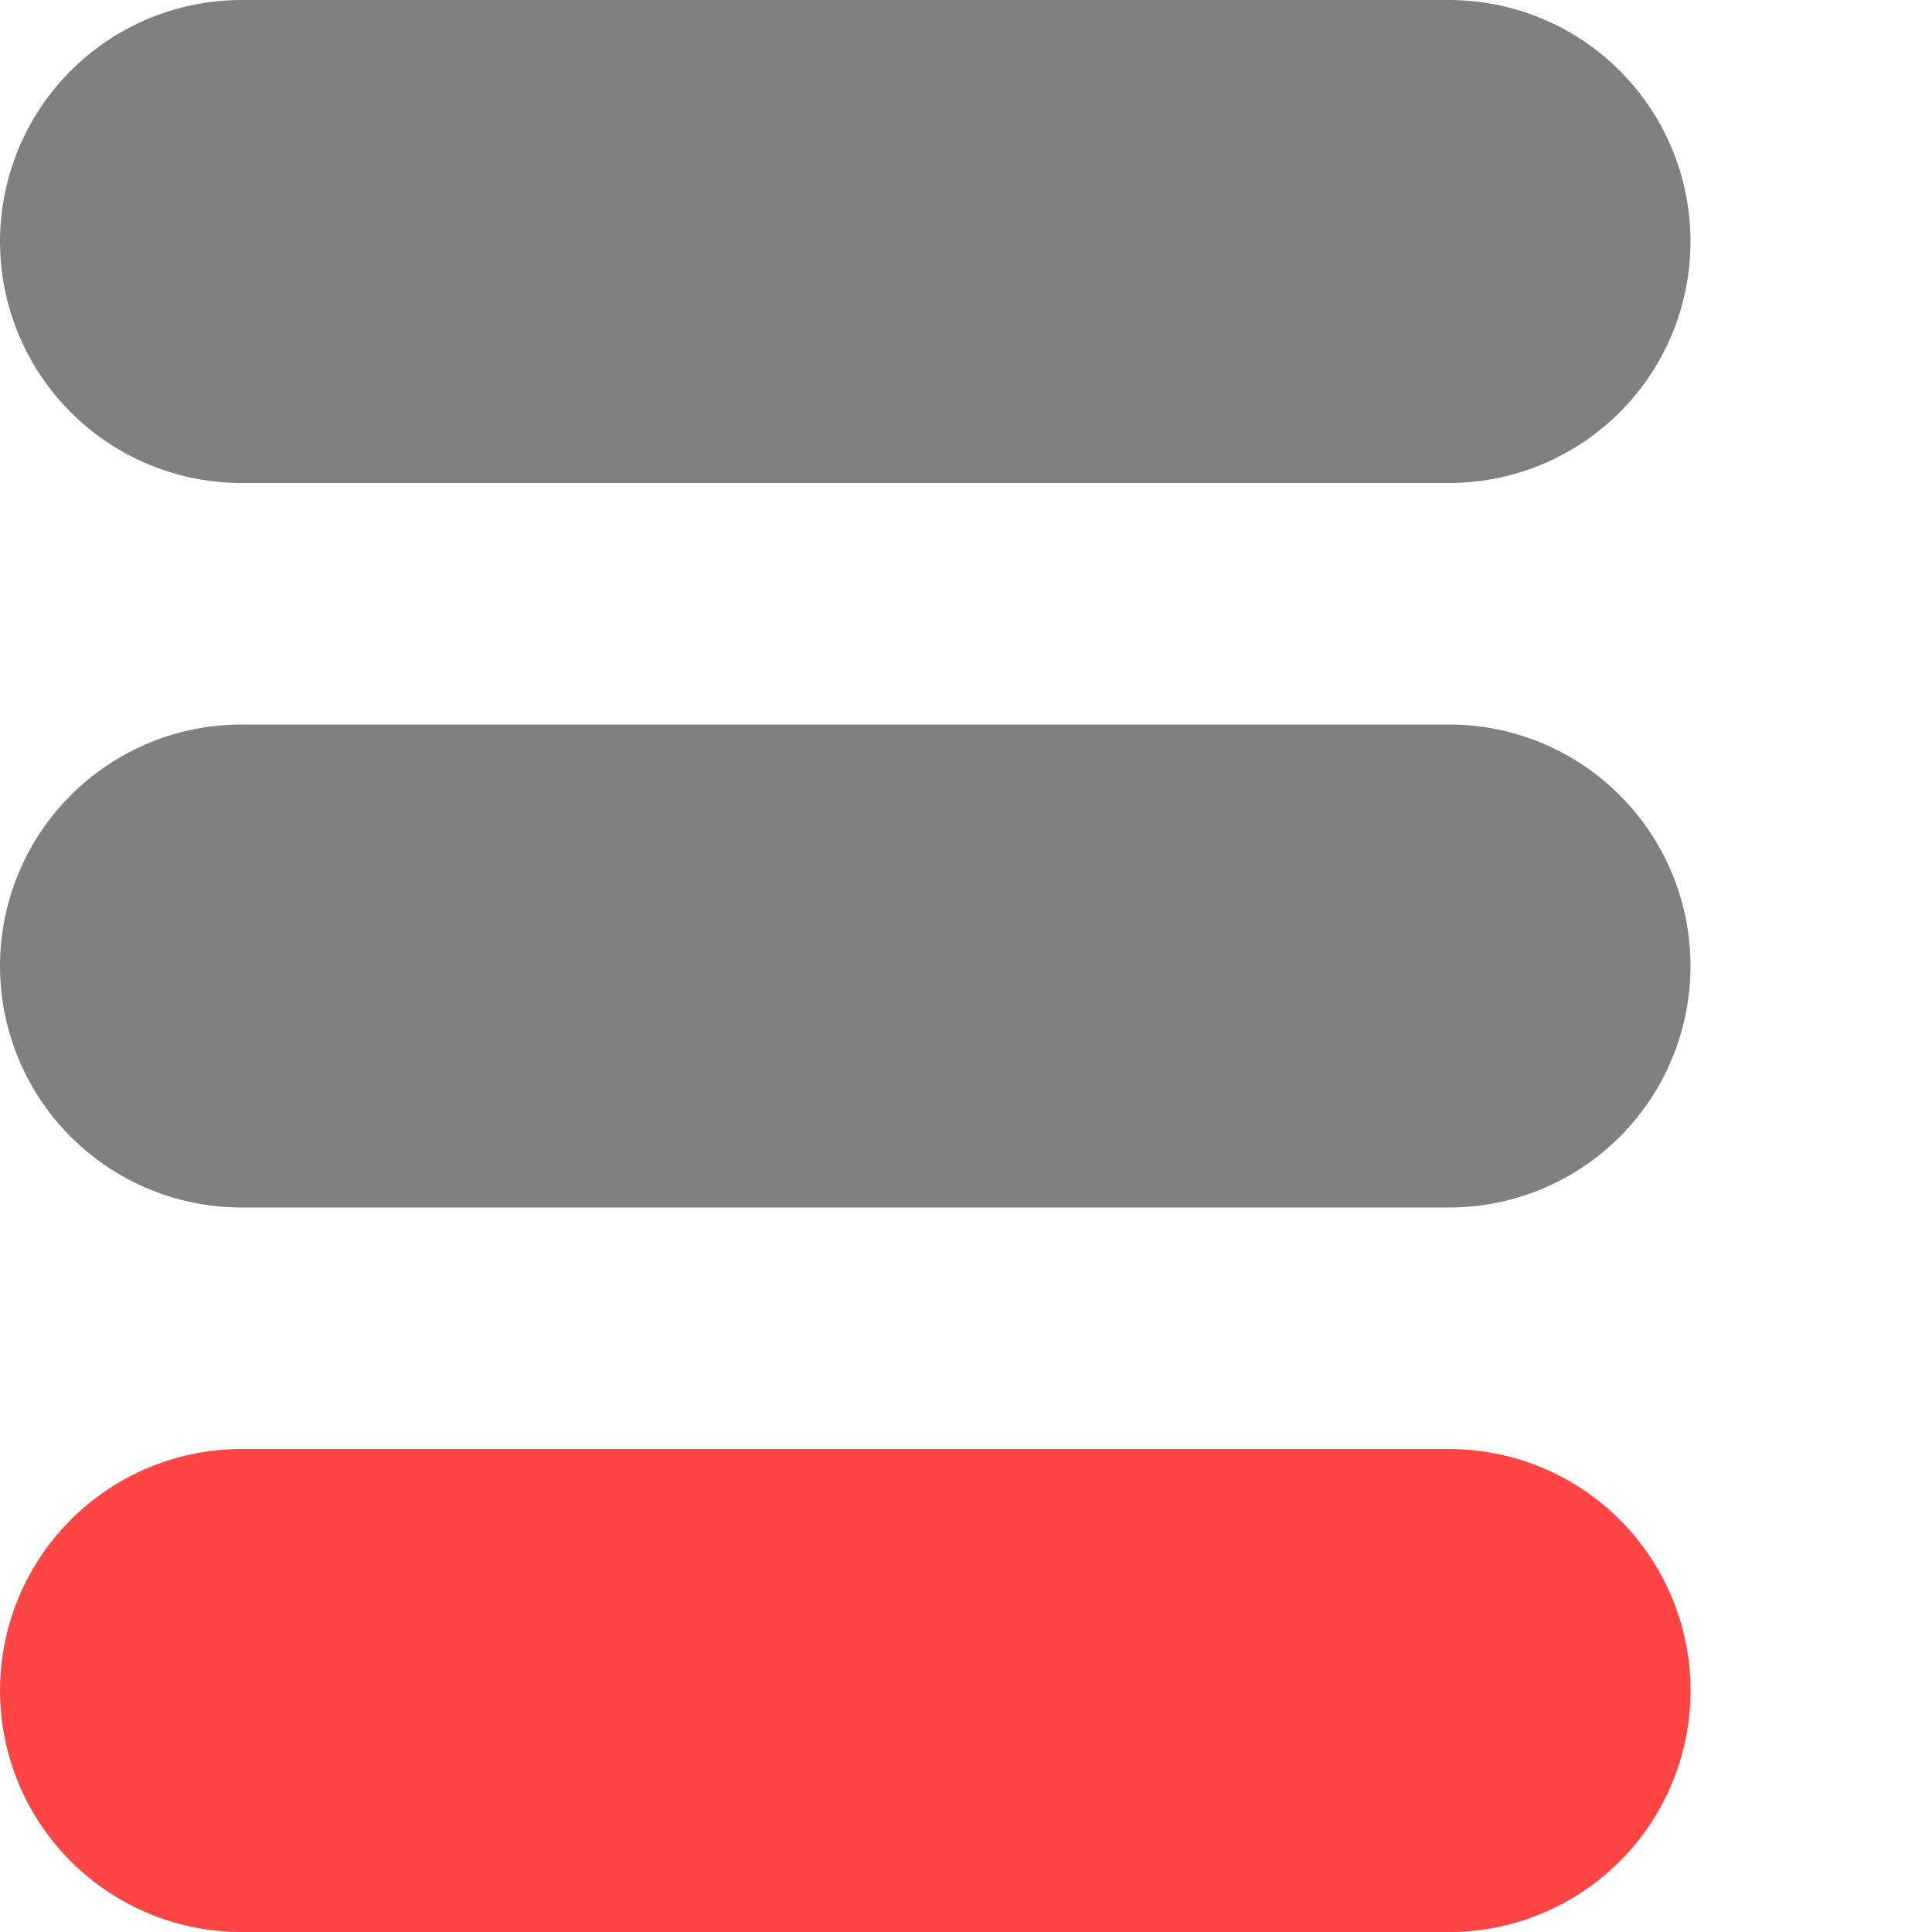
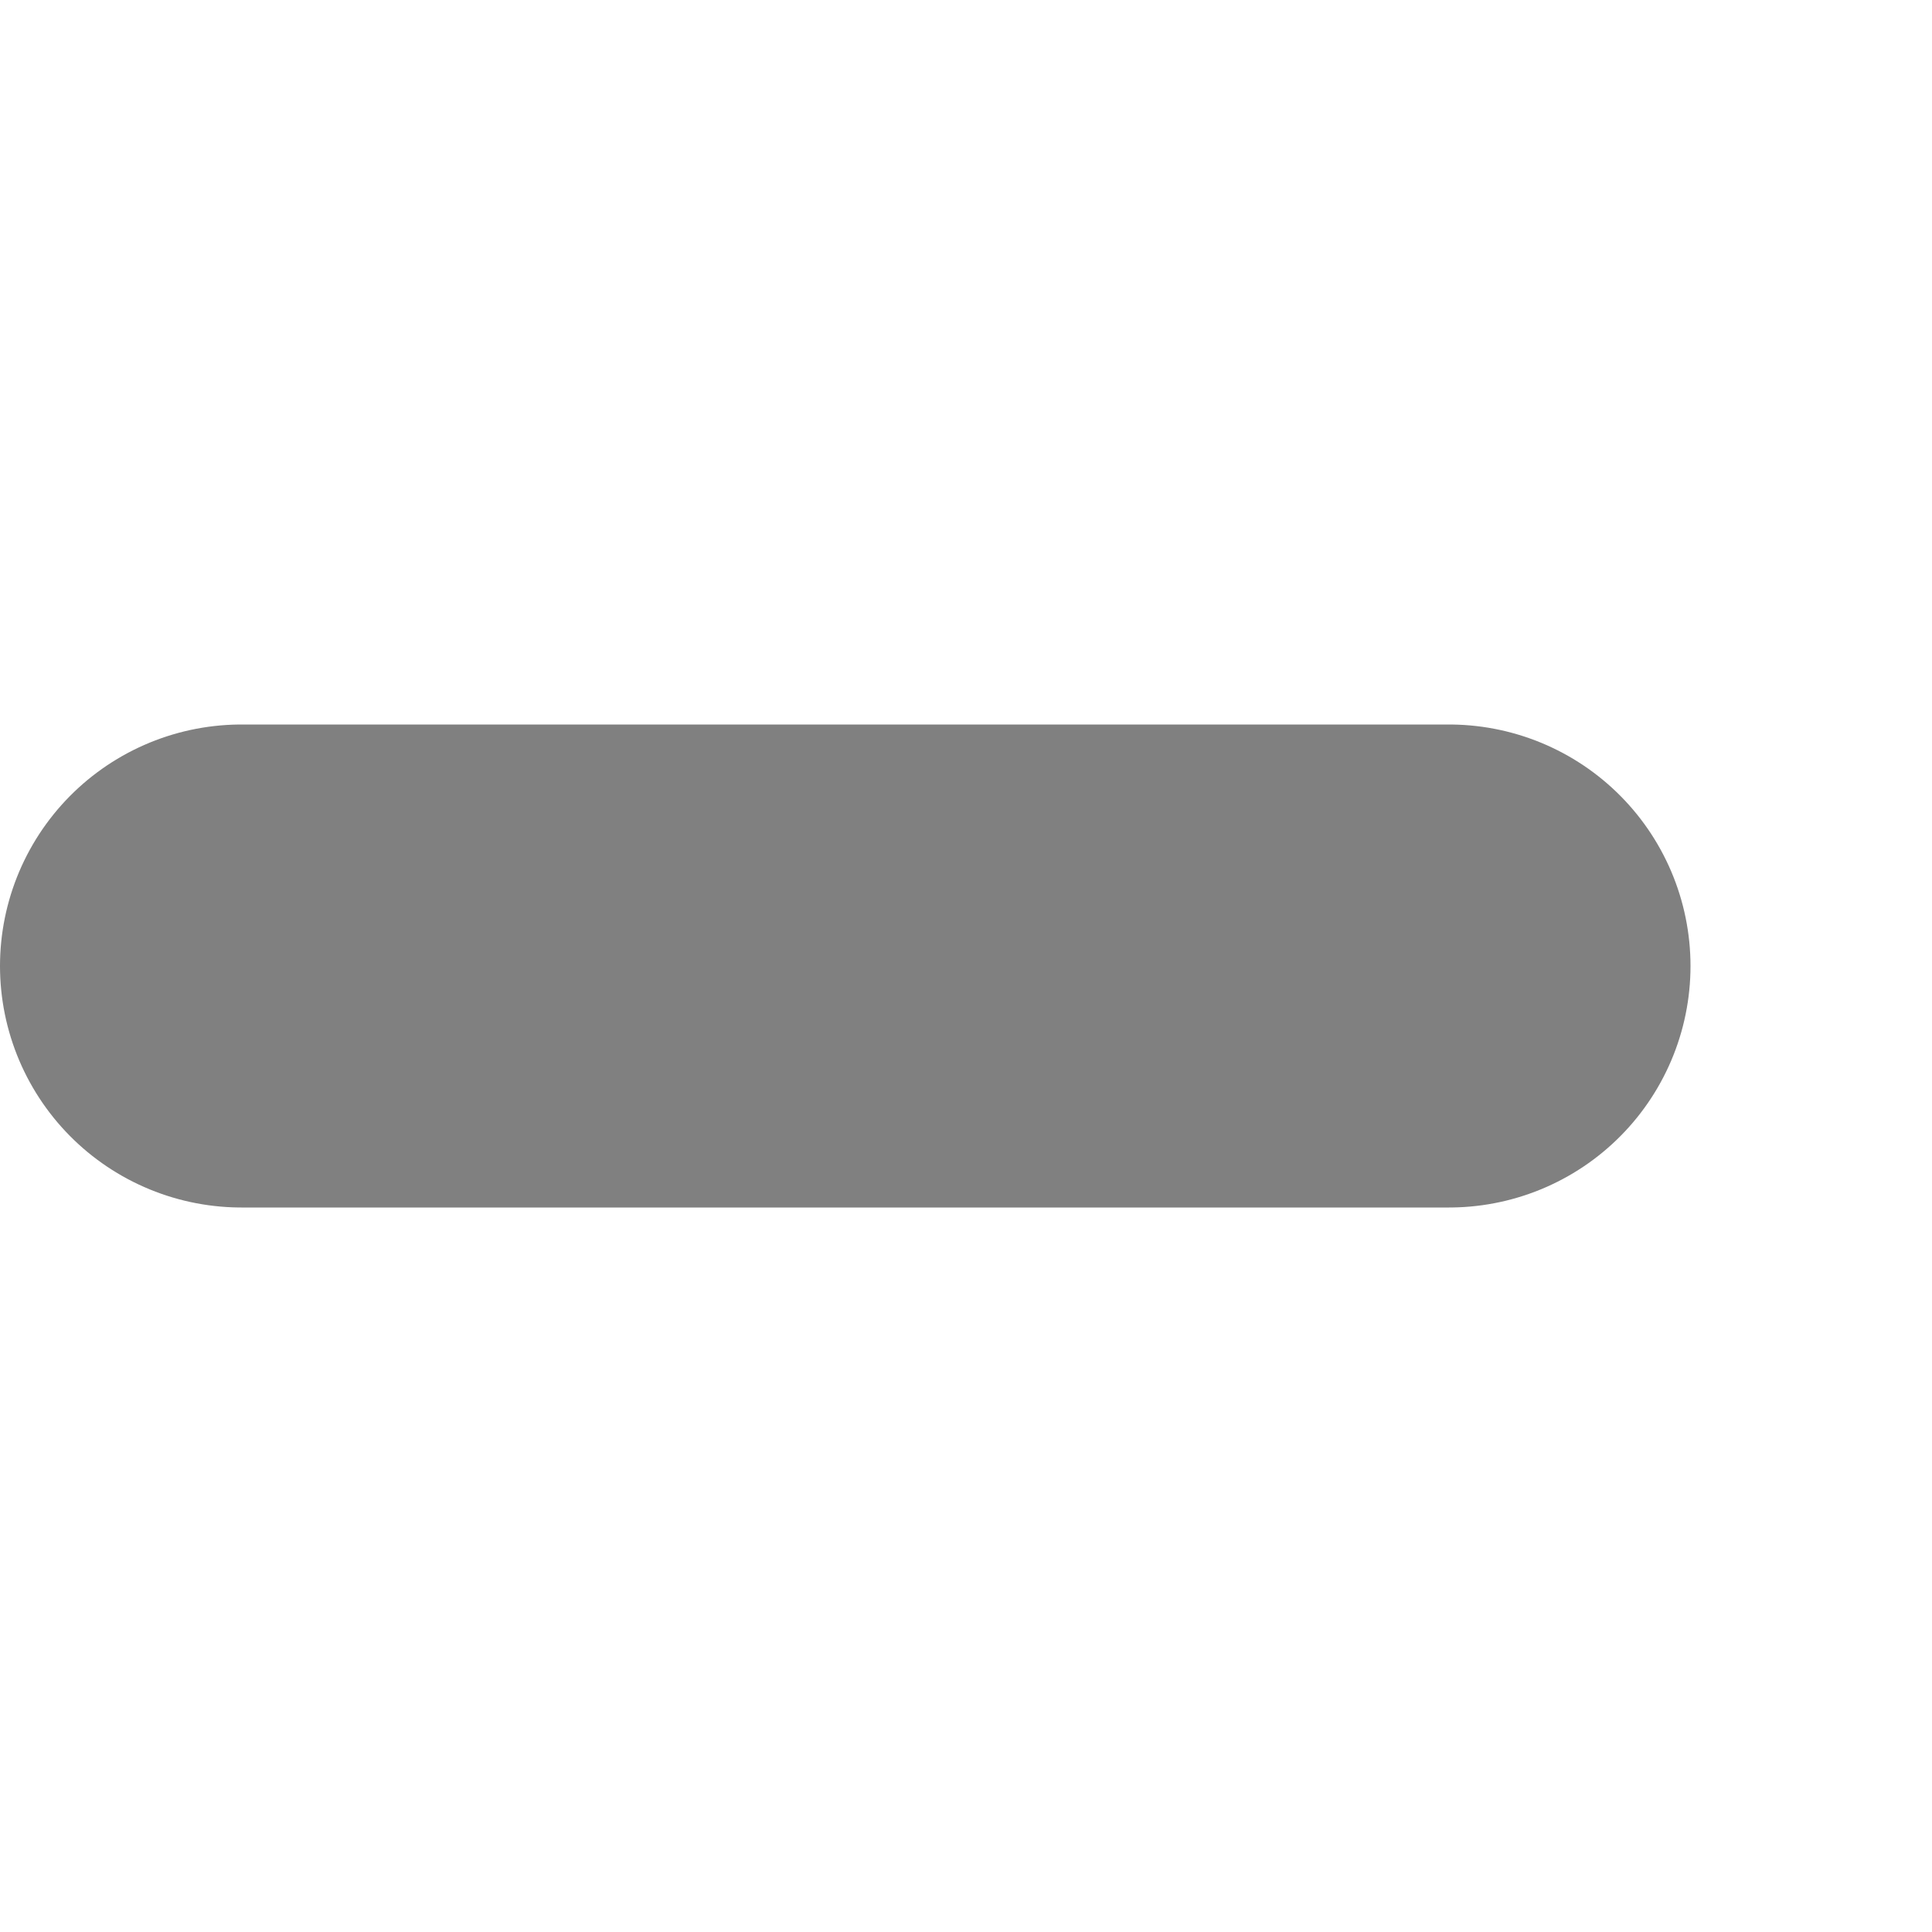
<svg xmlns="http://www.w3.org/2000/svg" version="1.1" baseprofile="full" height="16" width="16">
  <g fill="none" stroke-width="4">
-     <path stroke-linecap="round" stroke="grey" d="M2 2 l10 0" />
    <path stroke-linecap="round" stroke="grey" d="M2 8 l10 0" />
-     <path stroke-linecap="round" stroke="#F44" d="M2 14 l10 0" />
  </g>
</svg>